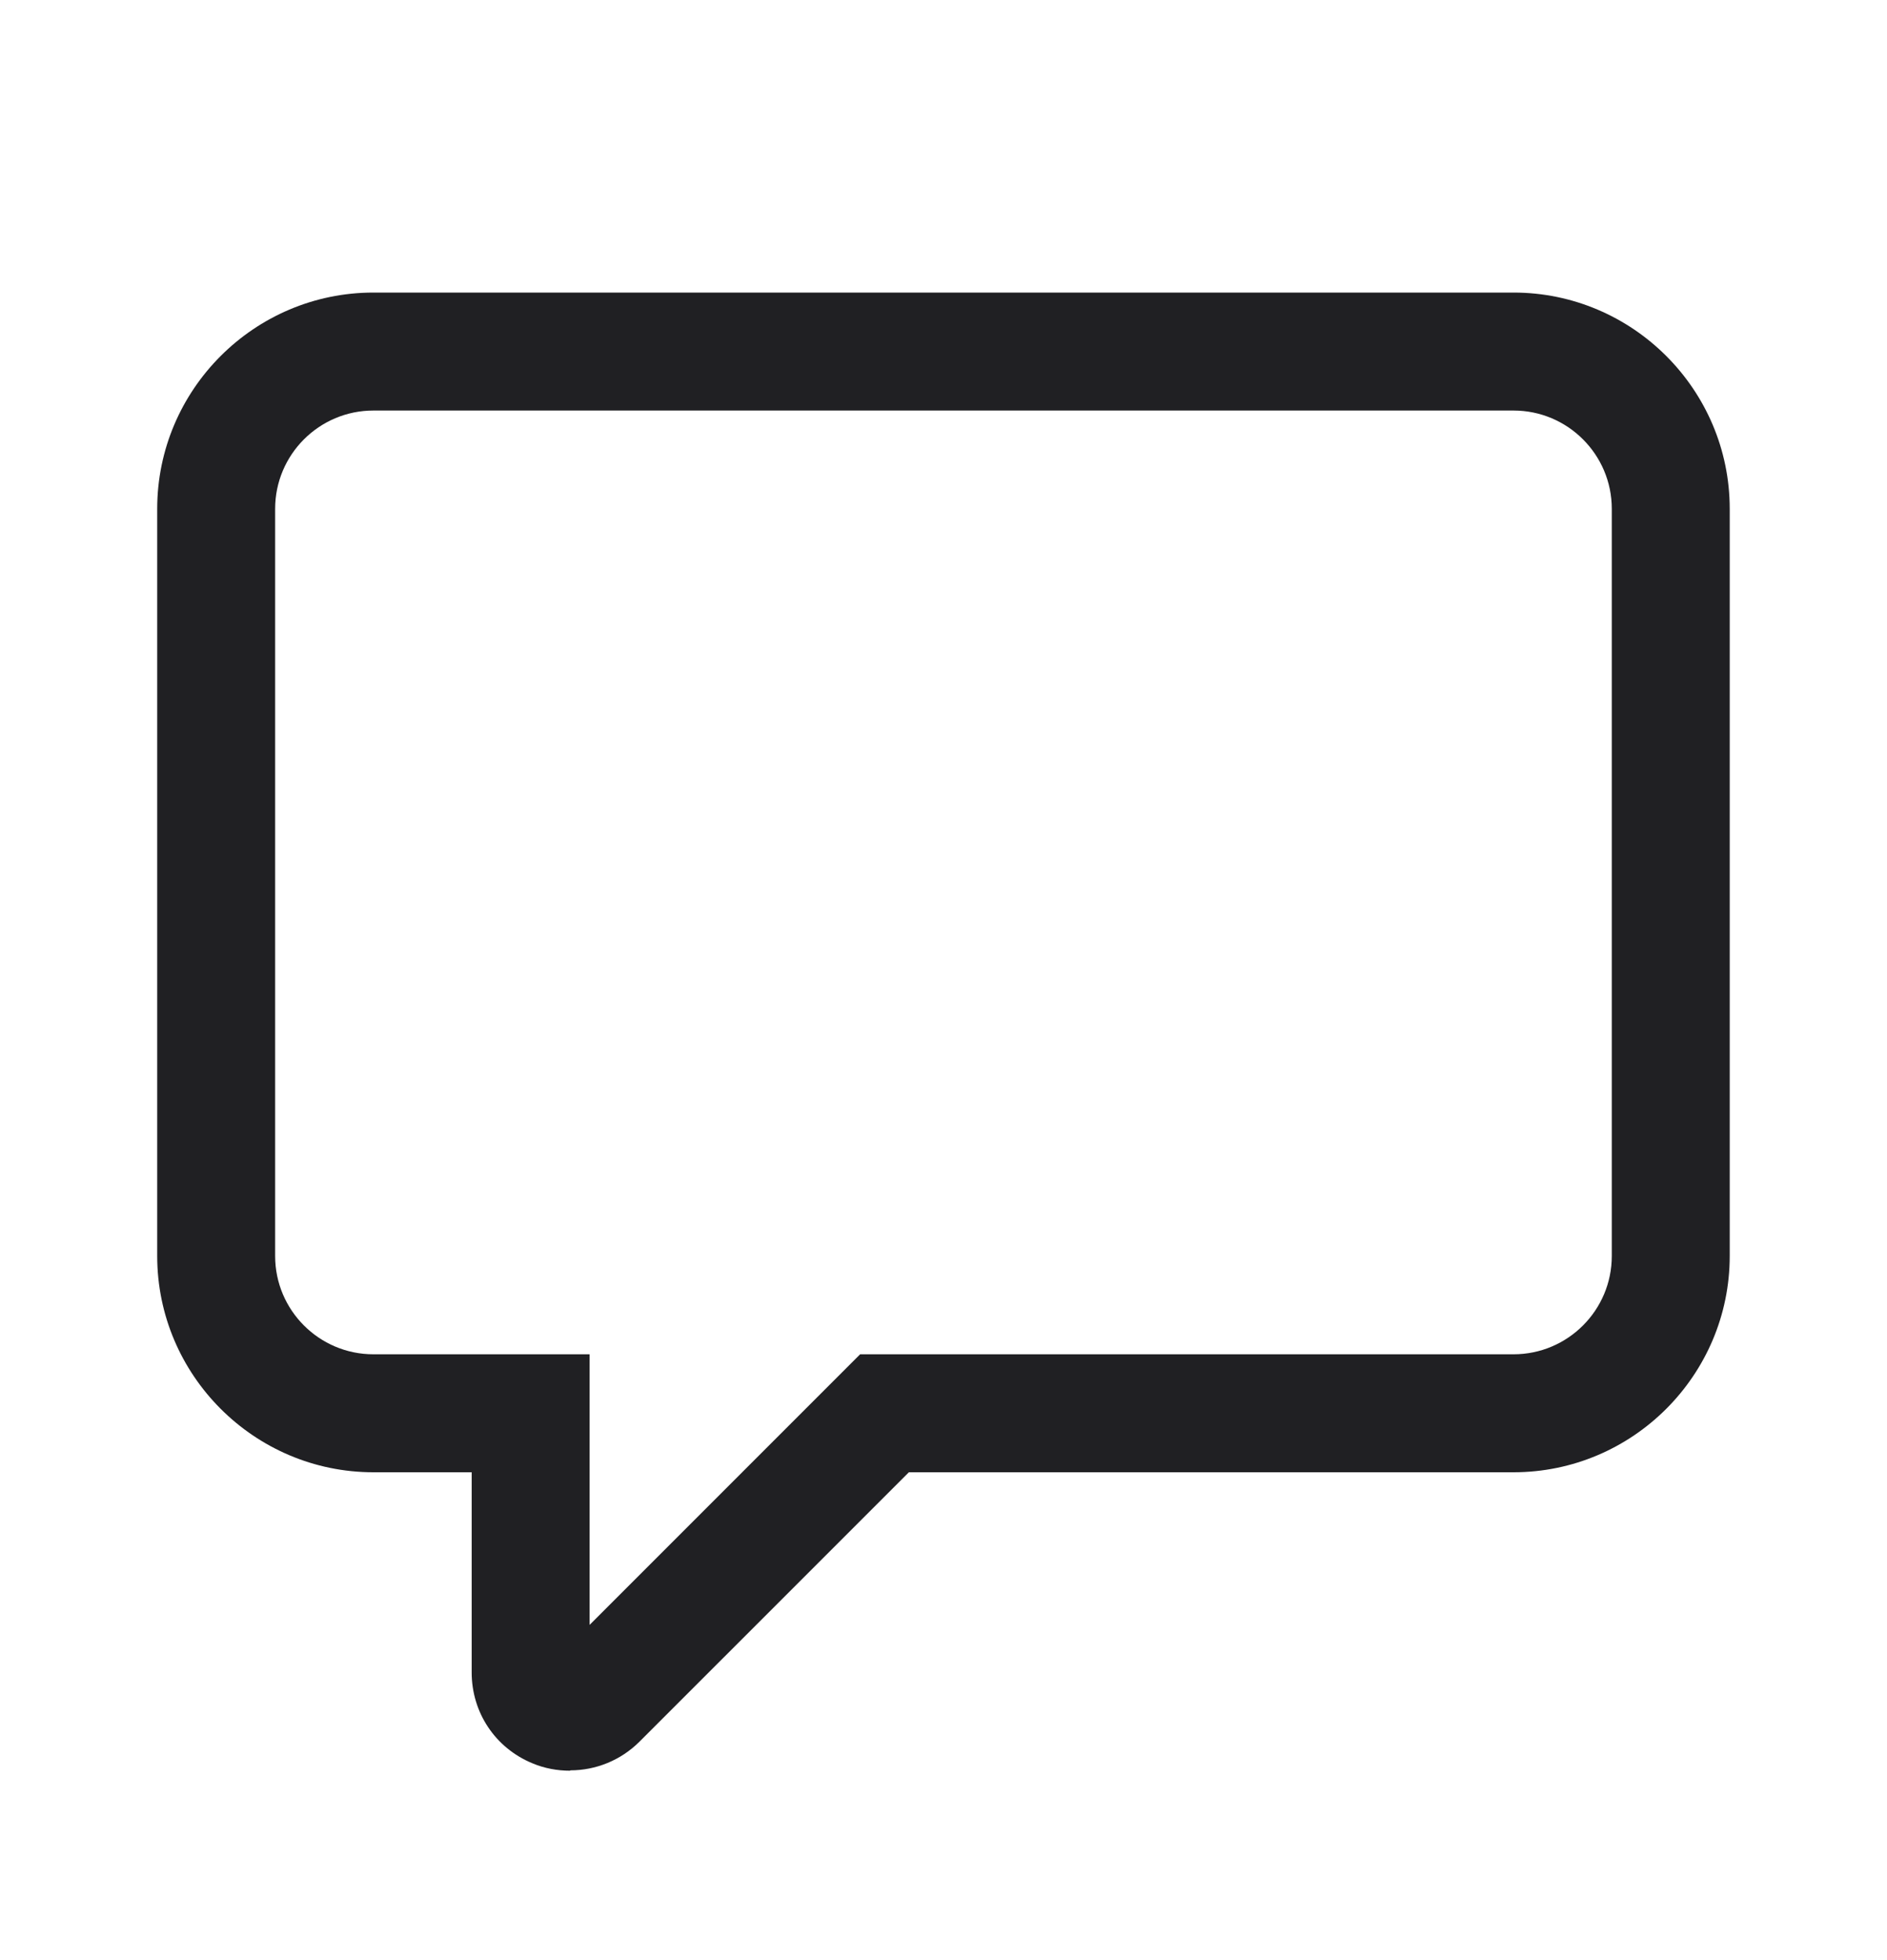
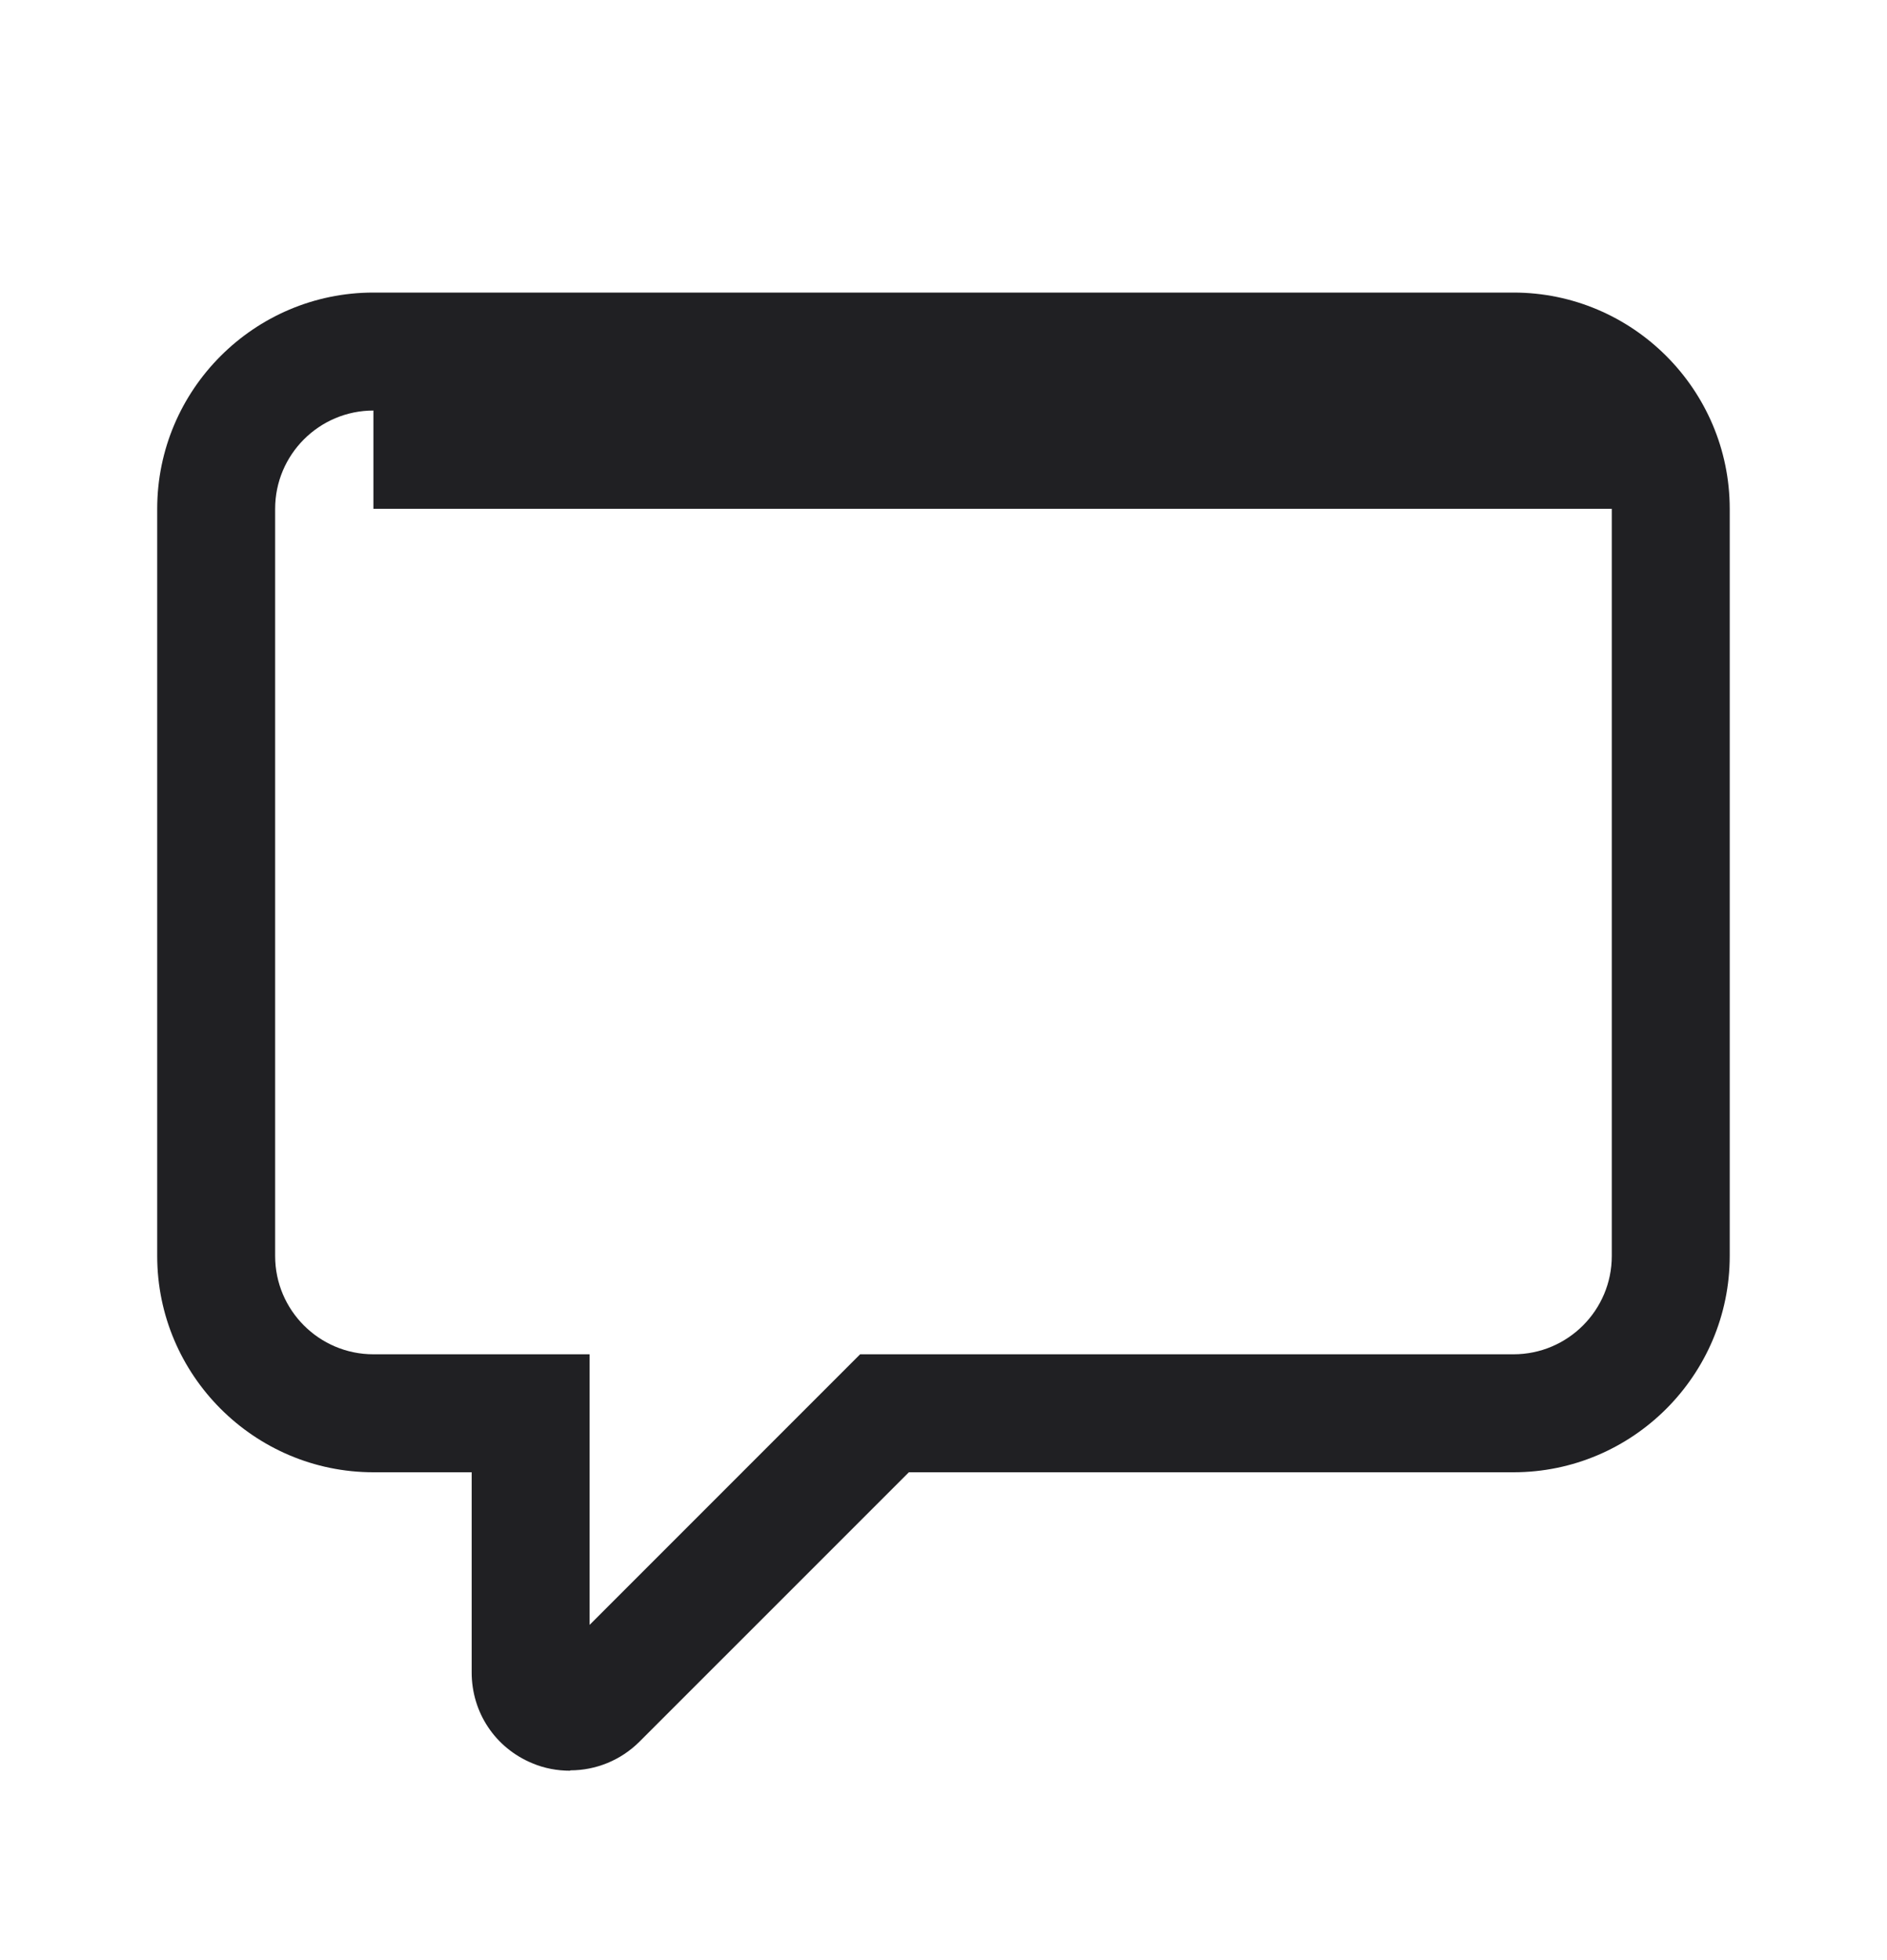
<svg xmlns="http://www.w3.org/2000/svg" width="26" height="27" viewBox="0 0 26 27" fill="none">
-   <path d="M7.854 24.391C7.68 24.391 7.501 24.359 7.334 24.288C6.824 24.077 6.499 23.59 6.499 23.037V20.28H5.145C3.504 20.28 2.166 18.942 2.166 17.301V7.009C2.166 5.368 3.504 4.03 5.145 4.03H20.854C22.495 4.03 23.833 5.368 23.833 7.009V17.301C23.833 18.942 22.495 20.28 20.854 20.28H12.523L8.812 23.99C8.552 24.25 8.206 24.386 7.859 24.386L7.854 24.391ZM5.145 5.655C4.398 5.655 3.791 6.262 3.791 7.009V17.301C3.791 18.048 4.398 18.655 5.145 18.655H8.124V22.382L11.851 18.655H20.854C21.601 18.655 22.208 18.048 22.208 17.301V7.009C22.208 6.262 21.601 5.655 20.854 5.655H5.145Z" fill="#202023" />
+   <path d="M7.854 24.391C7.68 24.391 7.501 24.359 7.334 24.288C6.824 24.077 6.499 23.59 6.499 23.037V20.28H5.145C3.504 20.28 2.166 18.942 2.166 17.301V7.009C2.166 5.368 3.504 4.03 5.145 4.03H20.854C22.495 4.03 23.833 5.368 23.833 7.009V17.301C23.833 18.942 22.495 20.28 20.854 20.28H12.523L8.812 23.99C8.552 24.25 8.206 24.386 7.859 24.386L7.854 24.391ZM5.145 5.655C4.398 5.655 3.791 6.262 3.791 7.009V17.301C3.791 18.048 4.398 18.655 5.145 18.655H8.124V22.382L11.851 18.655H20.854C21.601 18.655 22.208 18.048 22.208 17.301V7.009H5.145Z" fill="#202023" />
</svg>